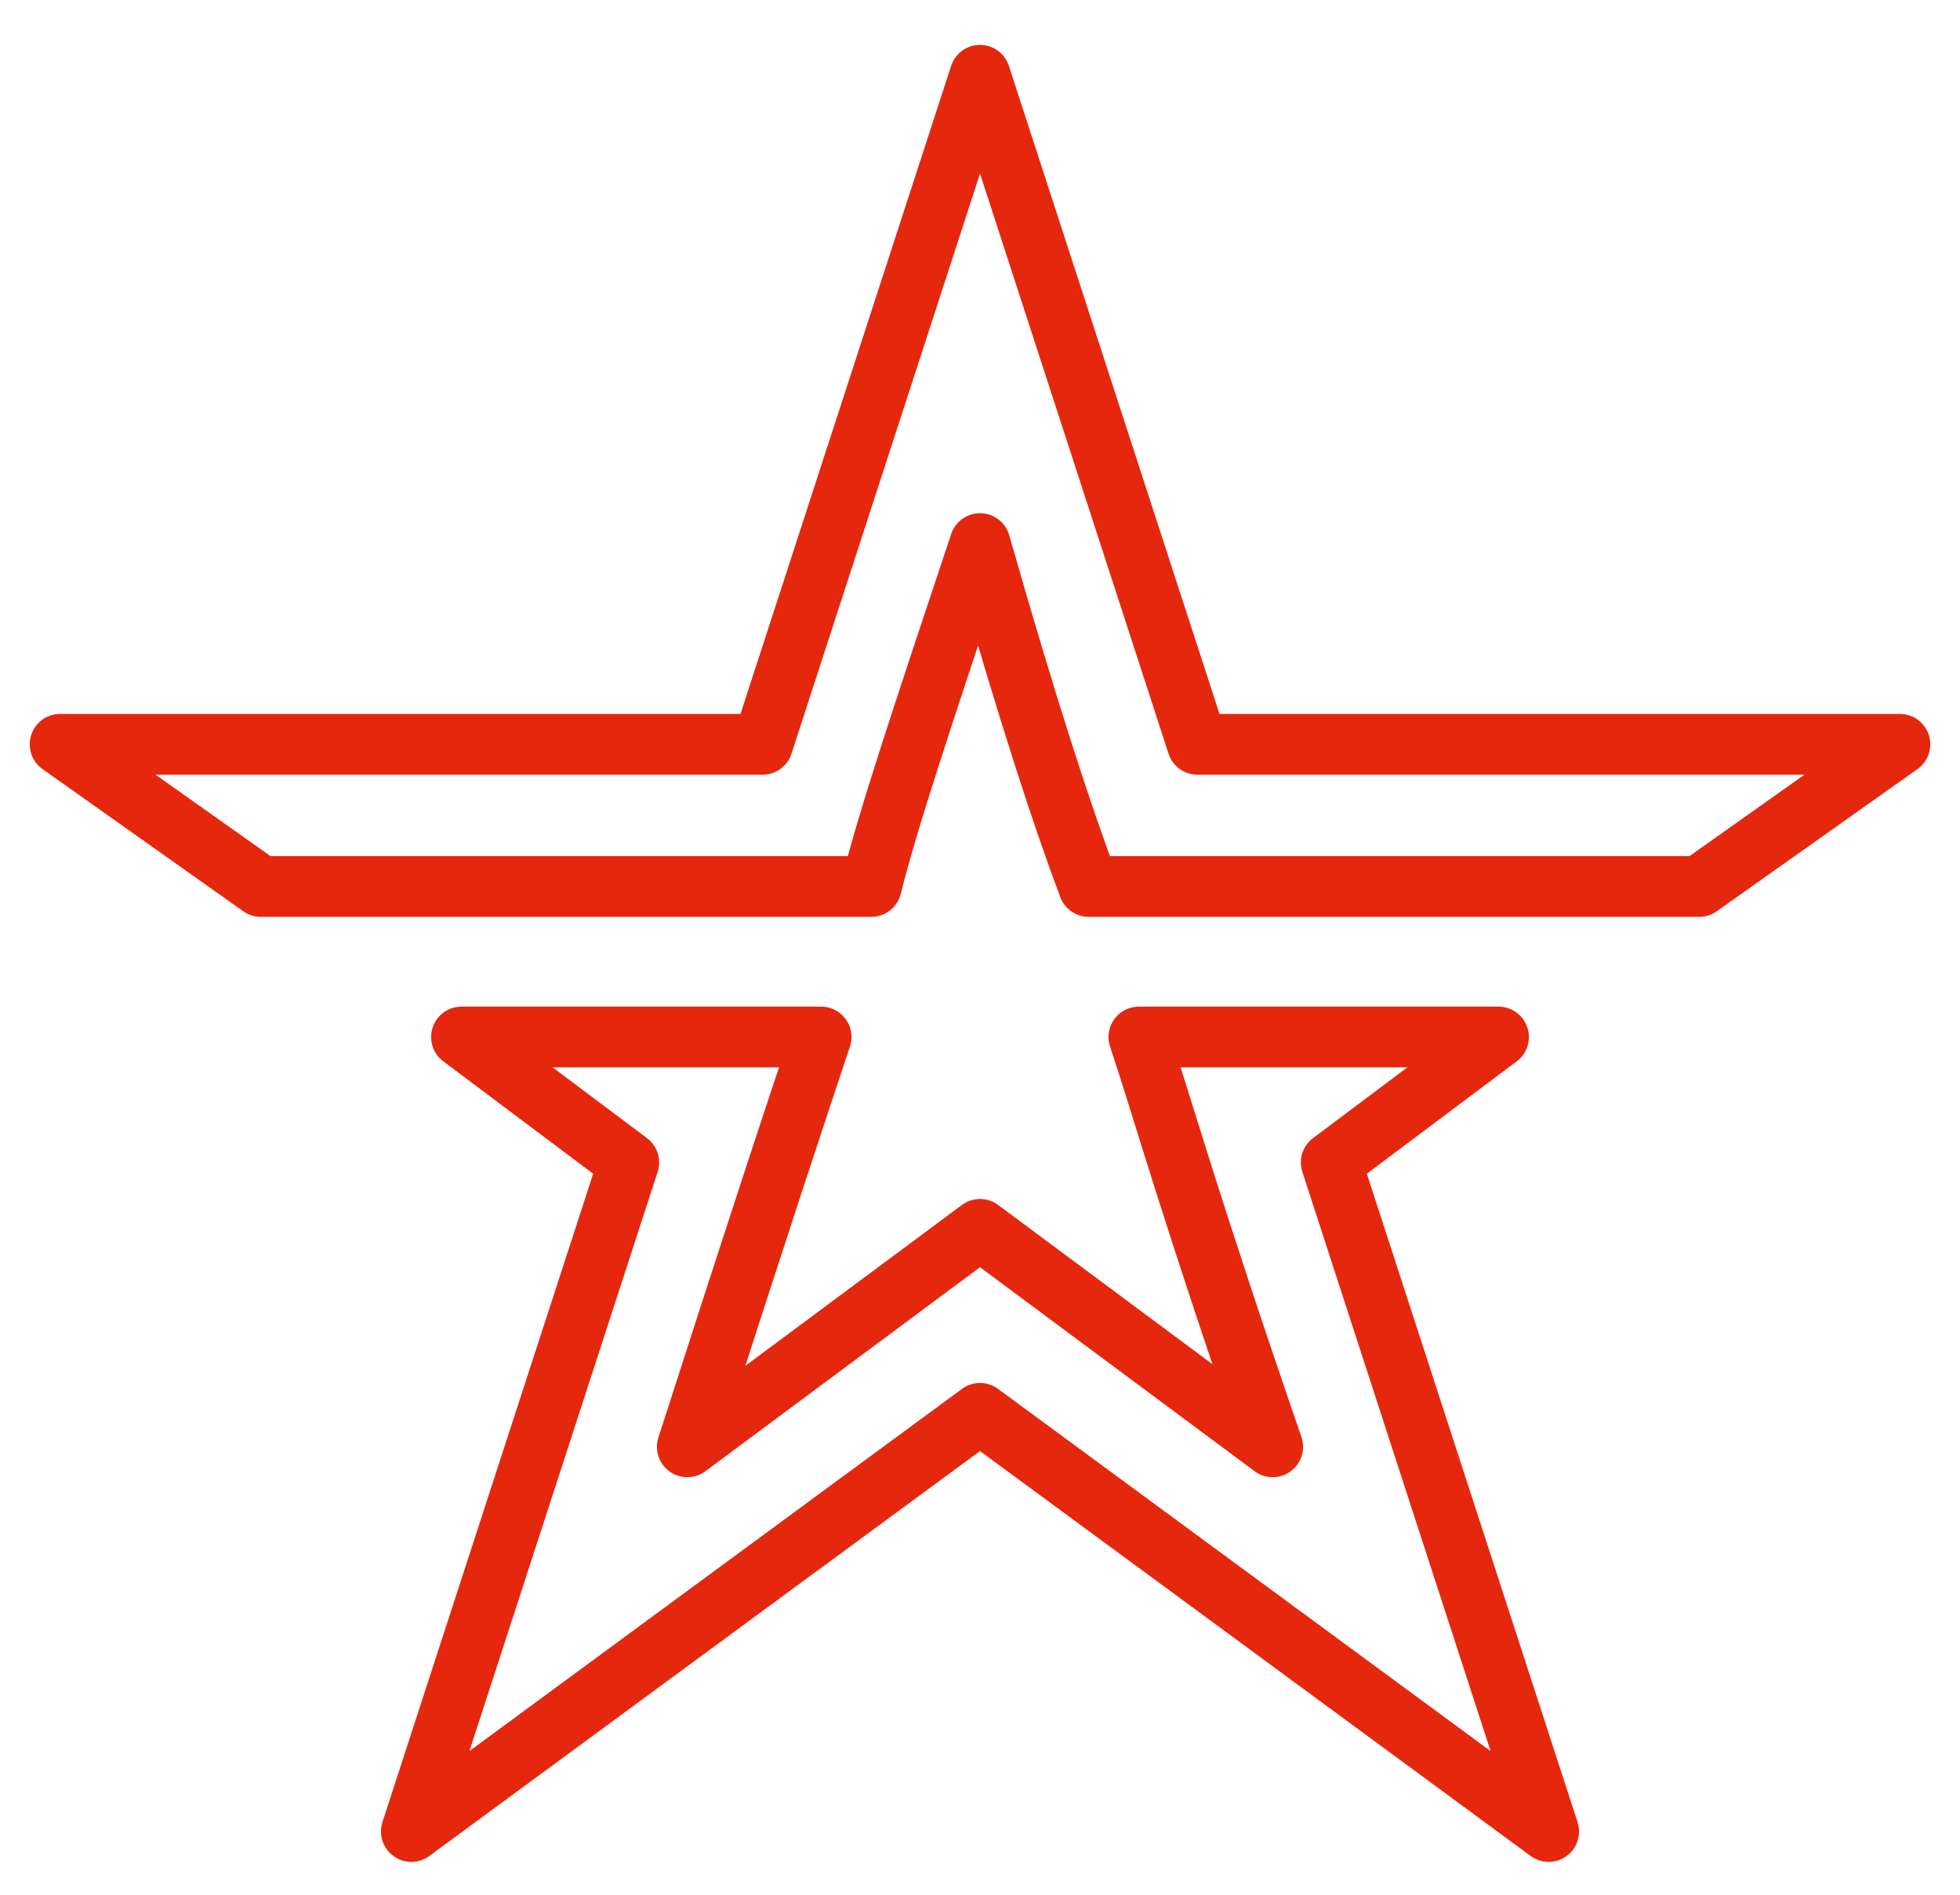
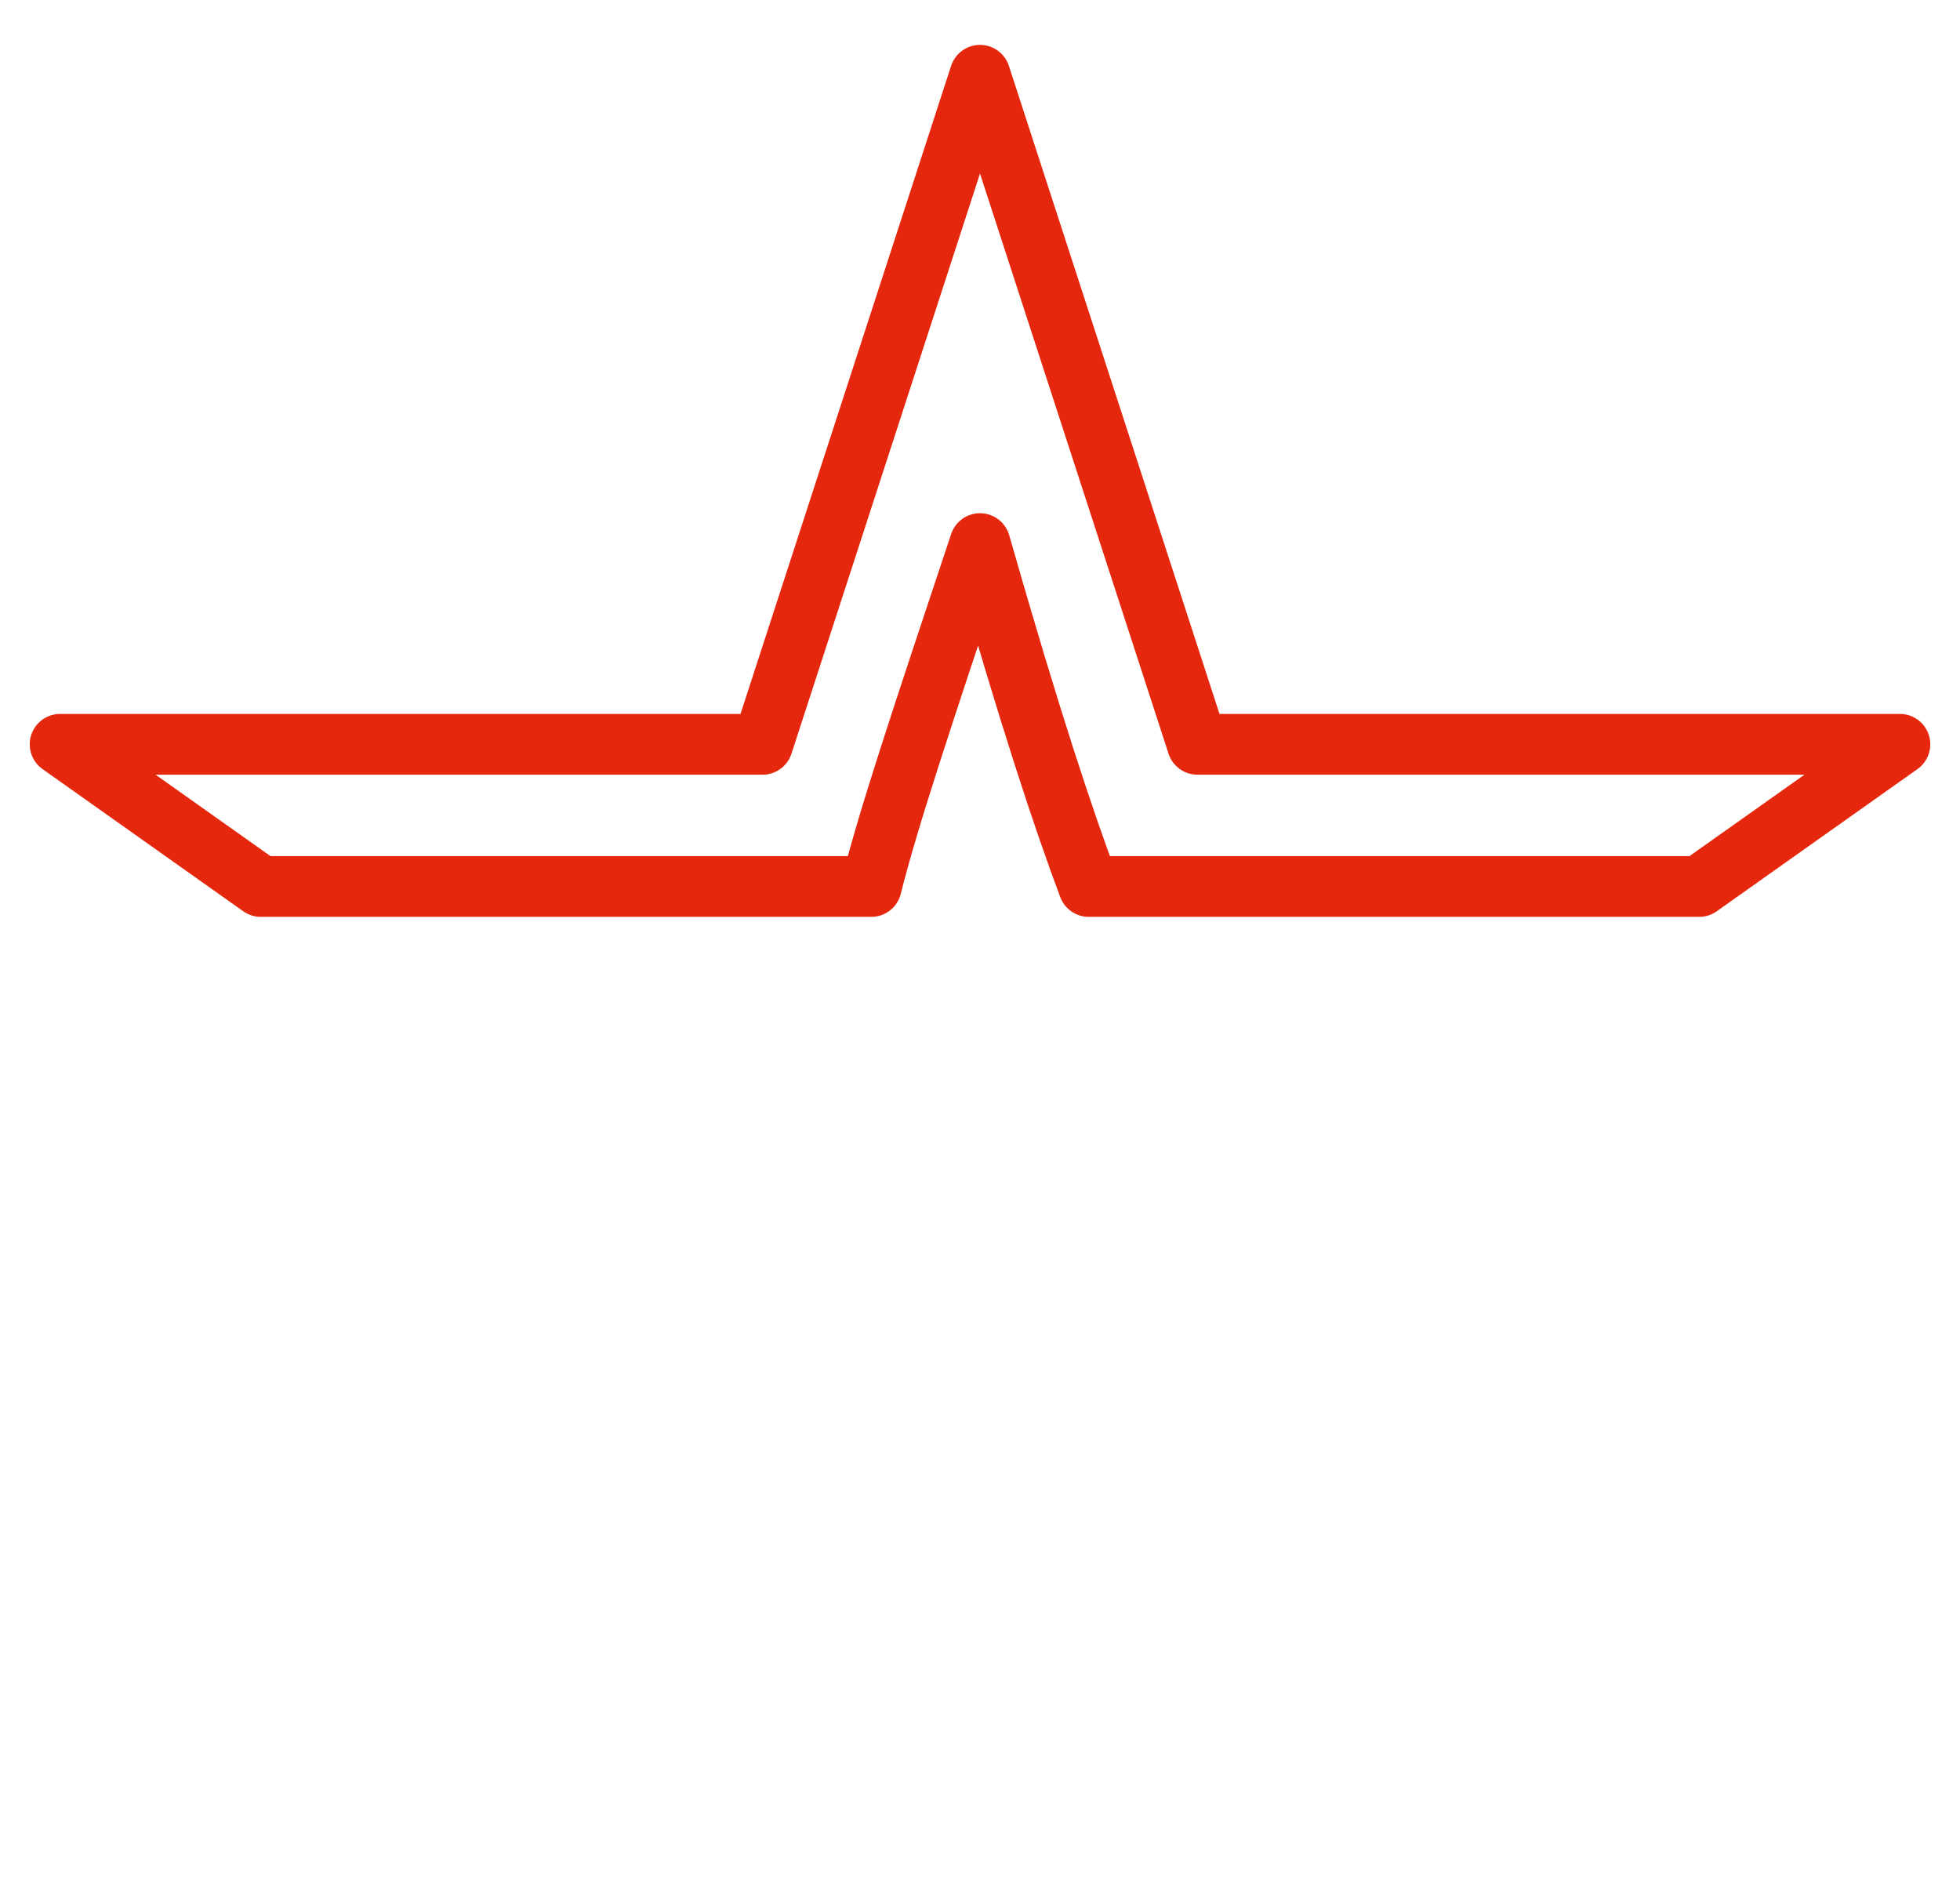
<svg xmlns="http://www.w3.org/2000/svg" width="30" height="29" viewBox="0 0 30 29" fill="none">
-   <path fill-rule="evenodd" clip-rule="evenodd" d="M22.936 15.872L20.376 17.792L23.704 28.032L15 21.632L6.296 28.032L9.624 17.792L7.064 15.872H12.568C12.184 17.024 11.672 18.56 10.52 22.144L15 18.816L19.48 22.144C18.2 18.432 17.816 17.024 17.432 15.872H22.936Z" stroke="#E5270E" stroke-width="0.93" stroke-miterlimit="22.926" stroke-linecap="round" stroke-linejoin="round" />
  <path fill-rule="evenodd" clip-rule="evenodd" d="M15 1.152L18.328 11.392H29.08L26.008 13.568H16.664C16.28 12.544 15.768 11.008 15 8.32C14.104 11.008 13.592 12.544 13.336 13.568H3.992L0.92 11.392H11.672L15 1.152Z" stroke="#E5270E" stroke-width="0.93" stroke-miterlimit="22.926" stroke-linecap="round" stroke-linejoin="round" />
</svg>